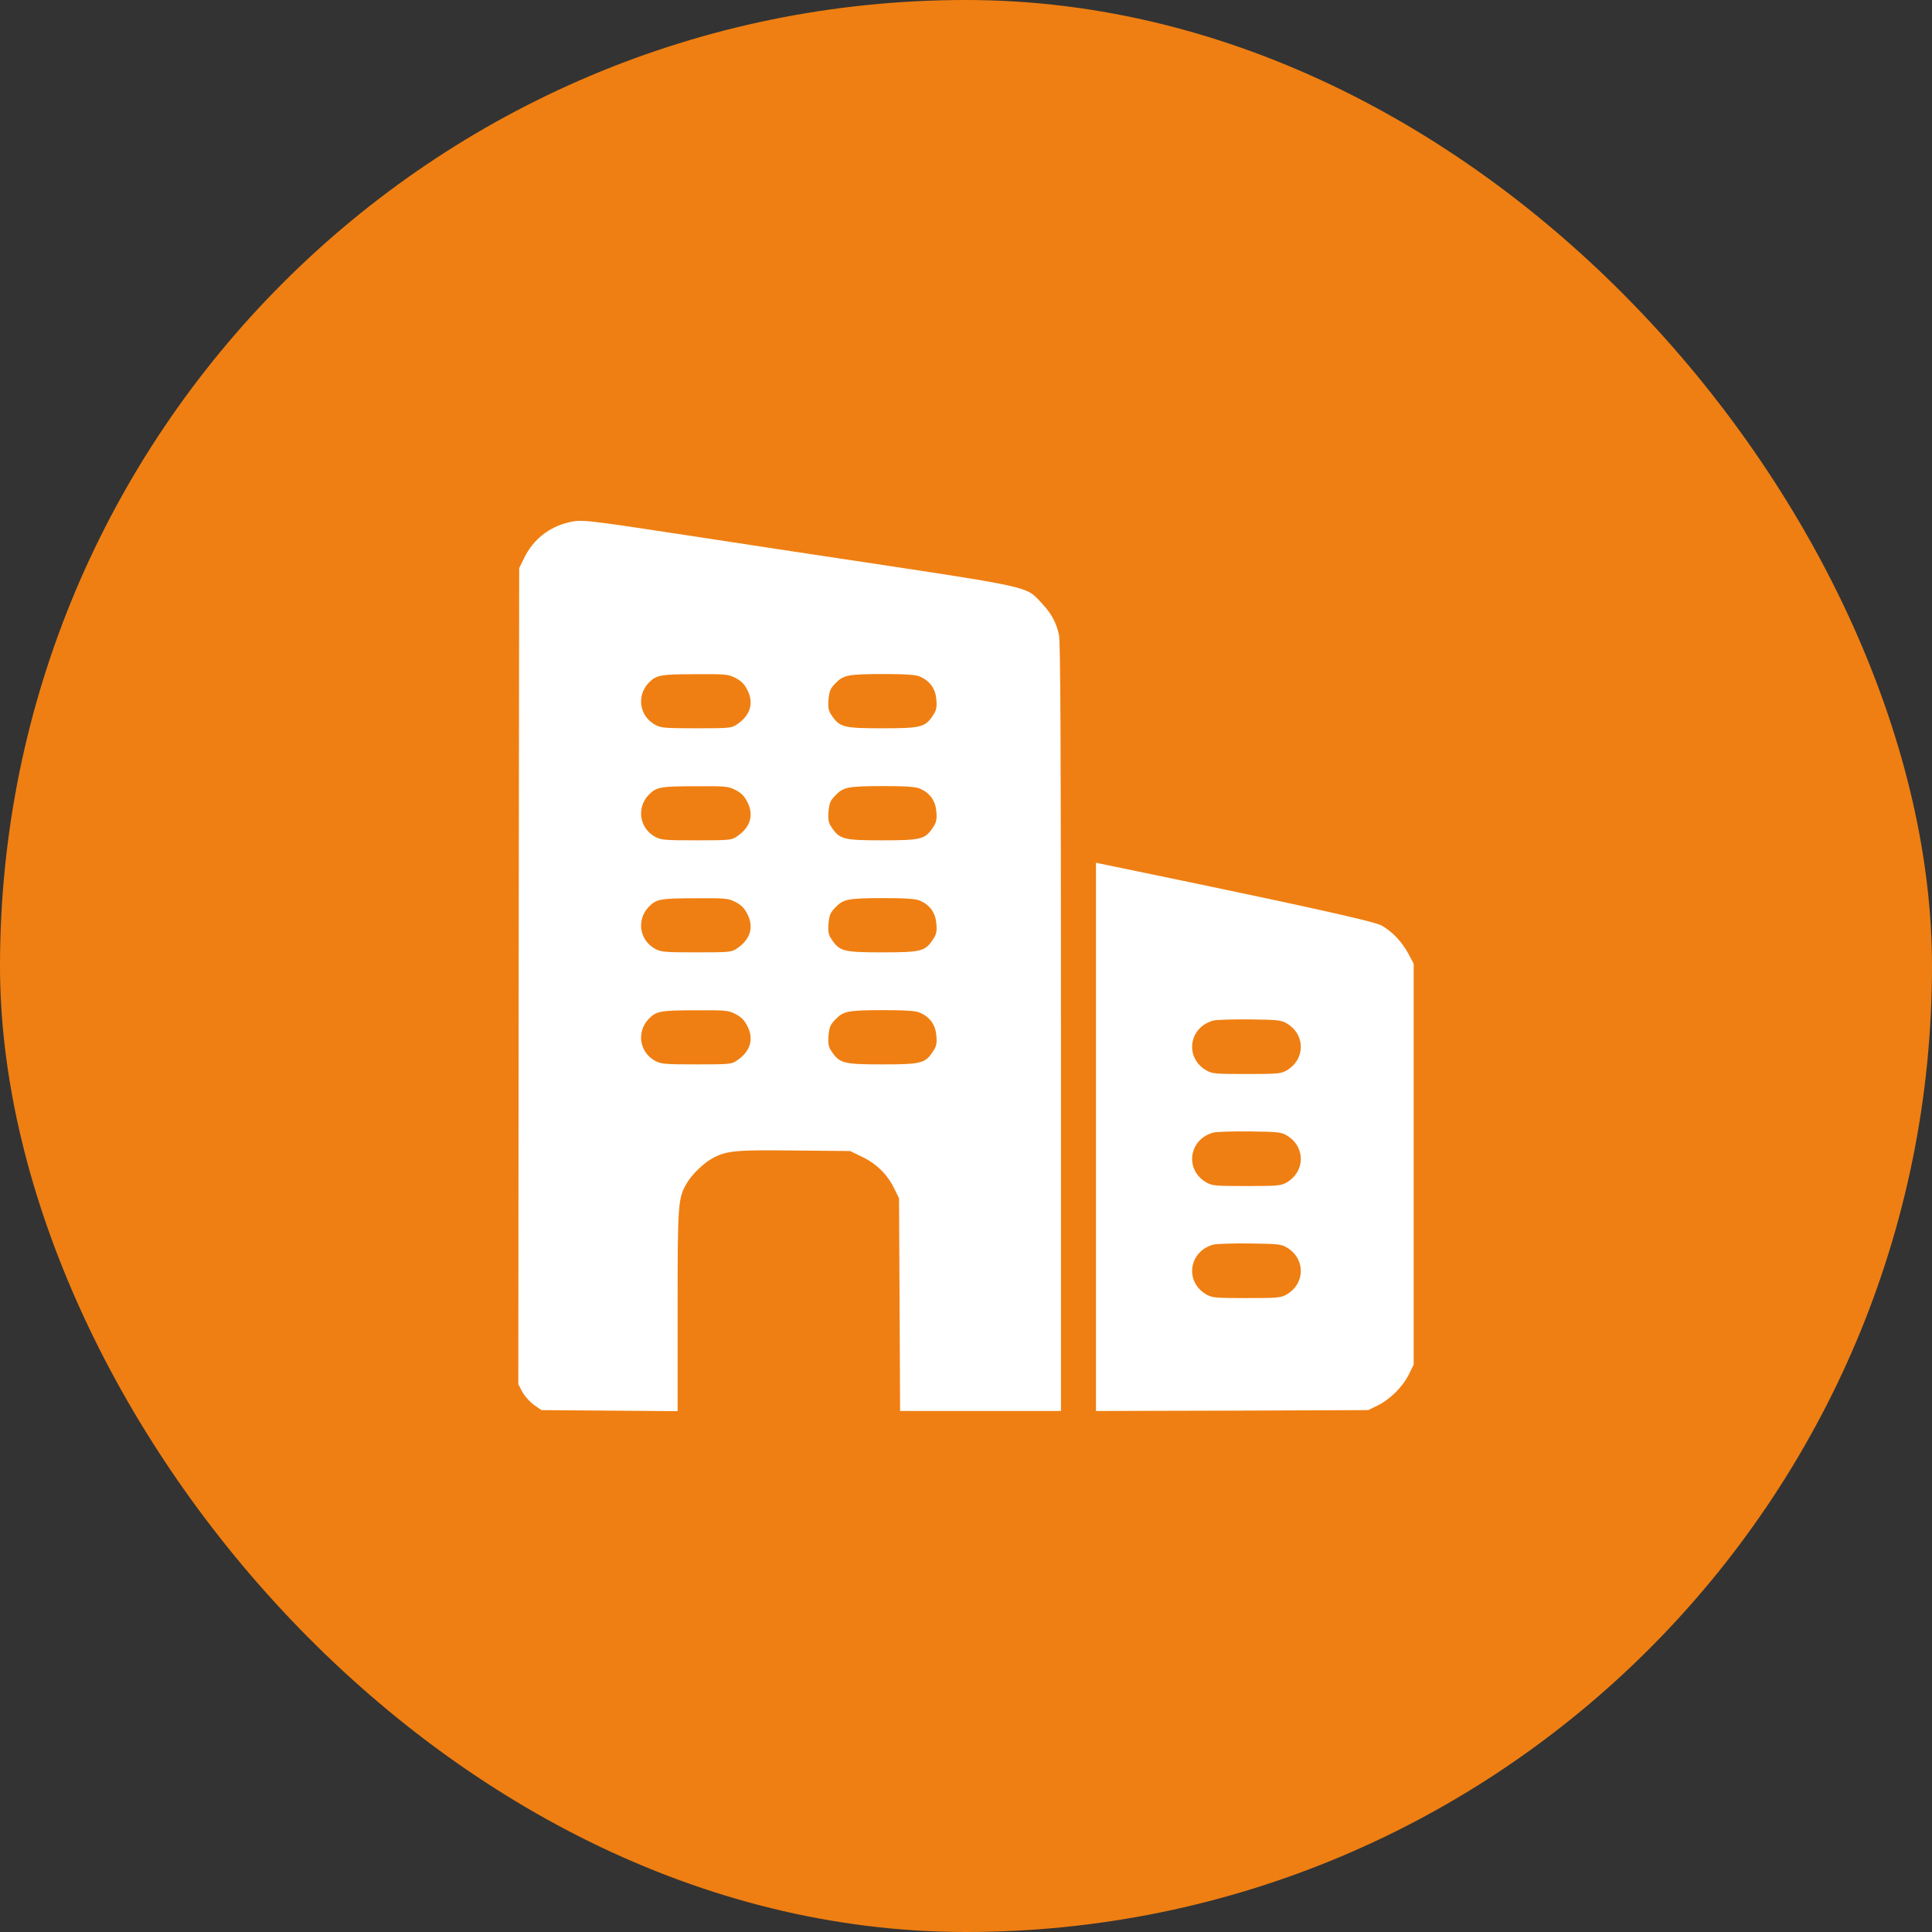
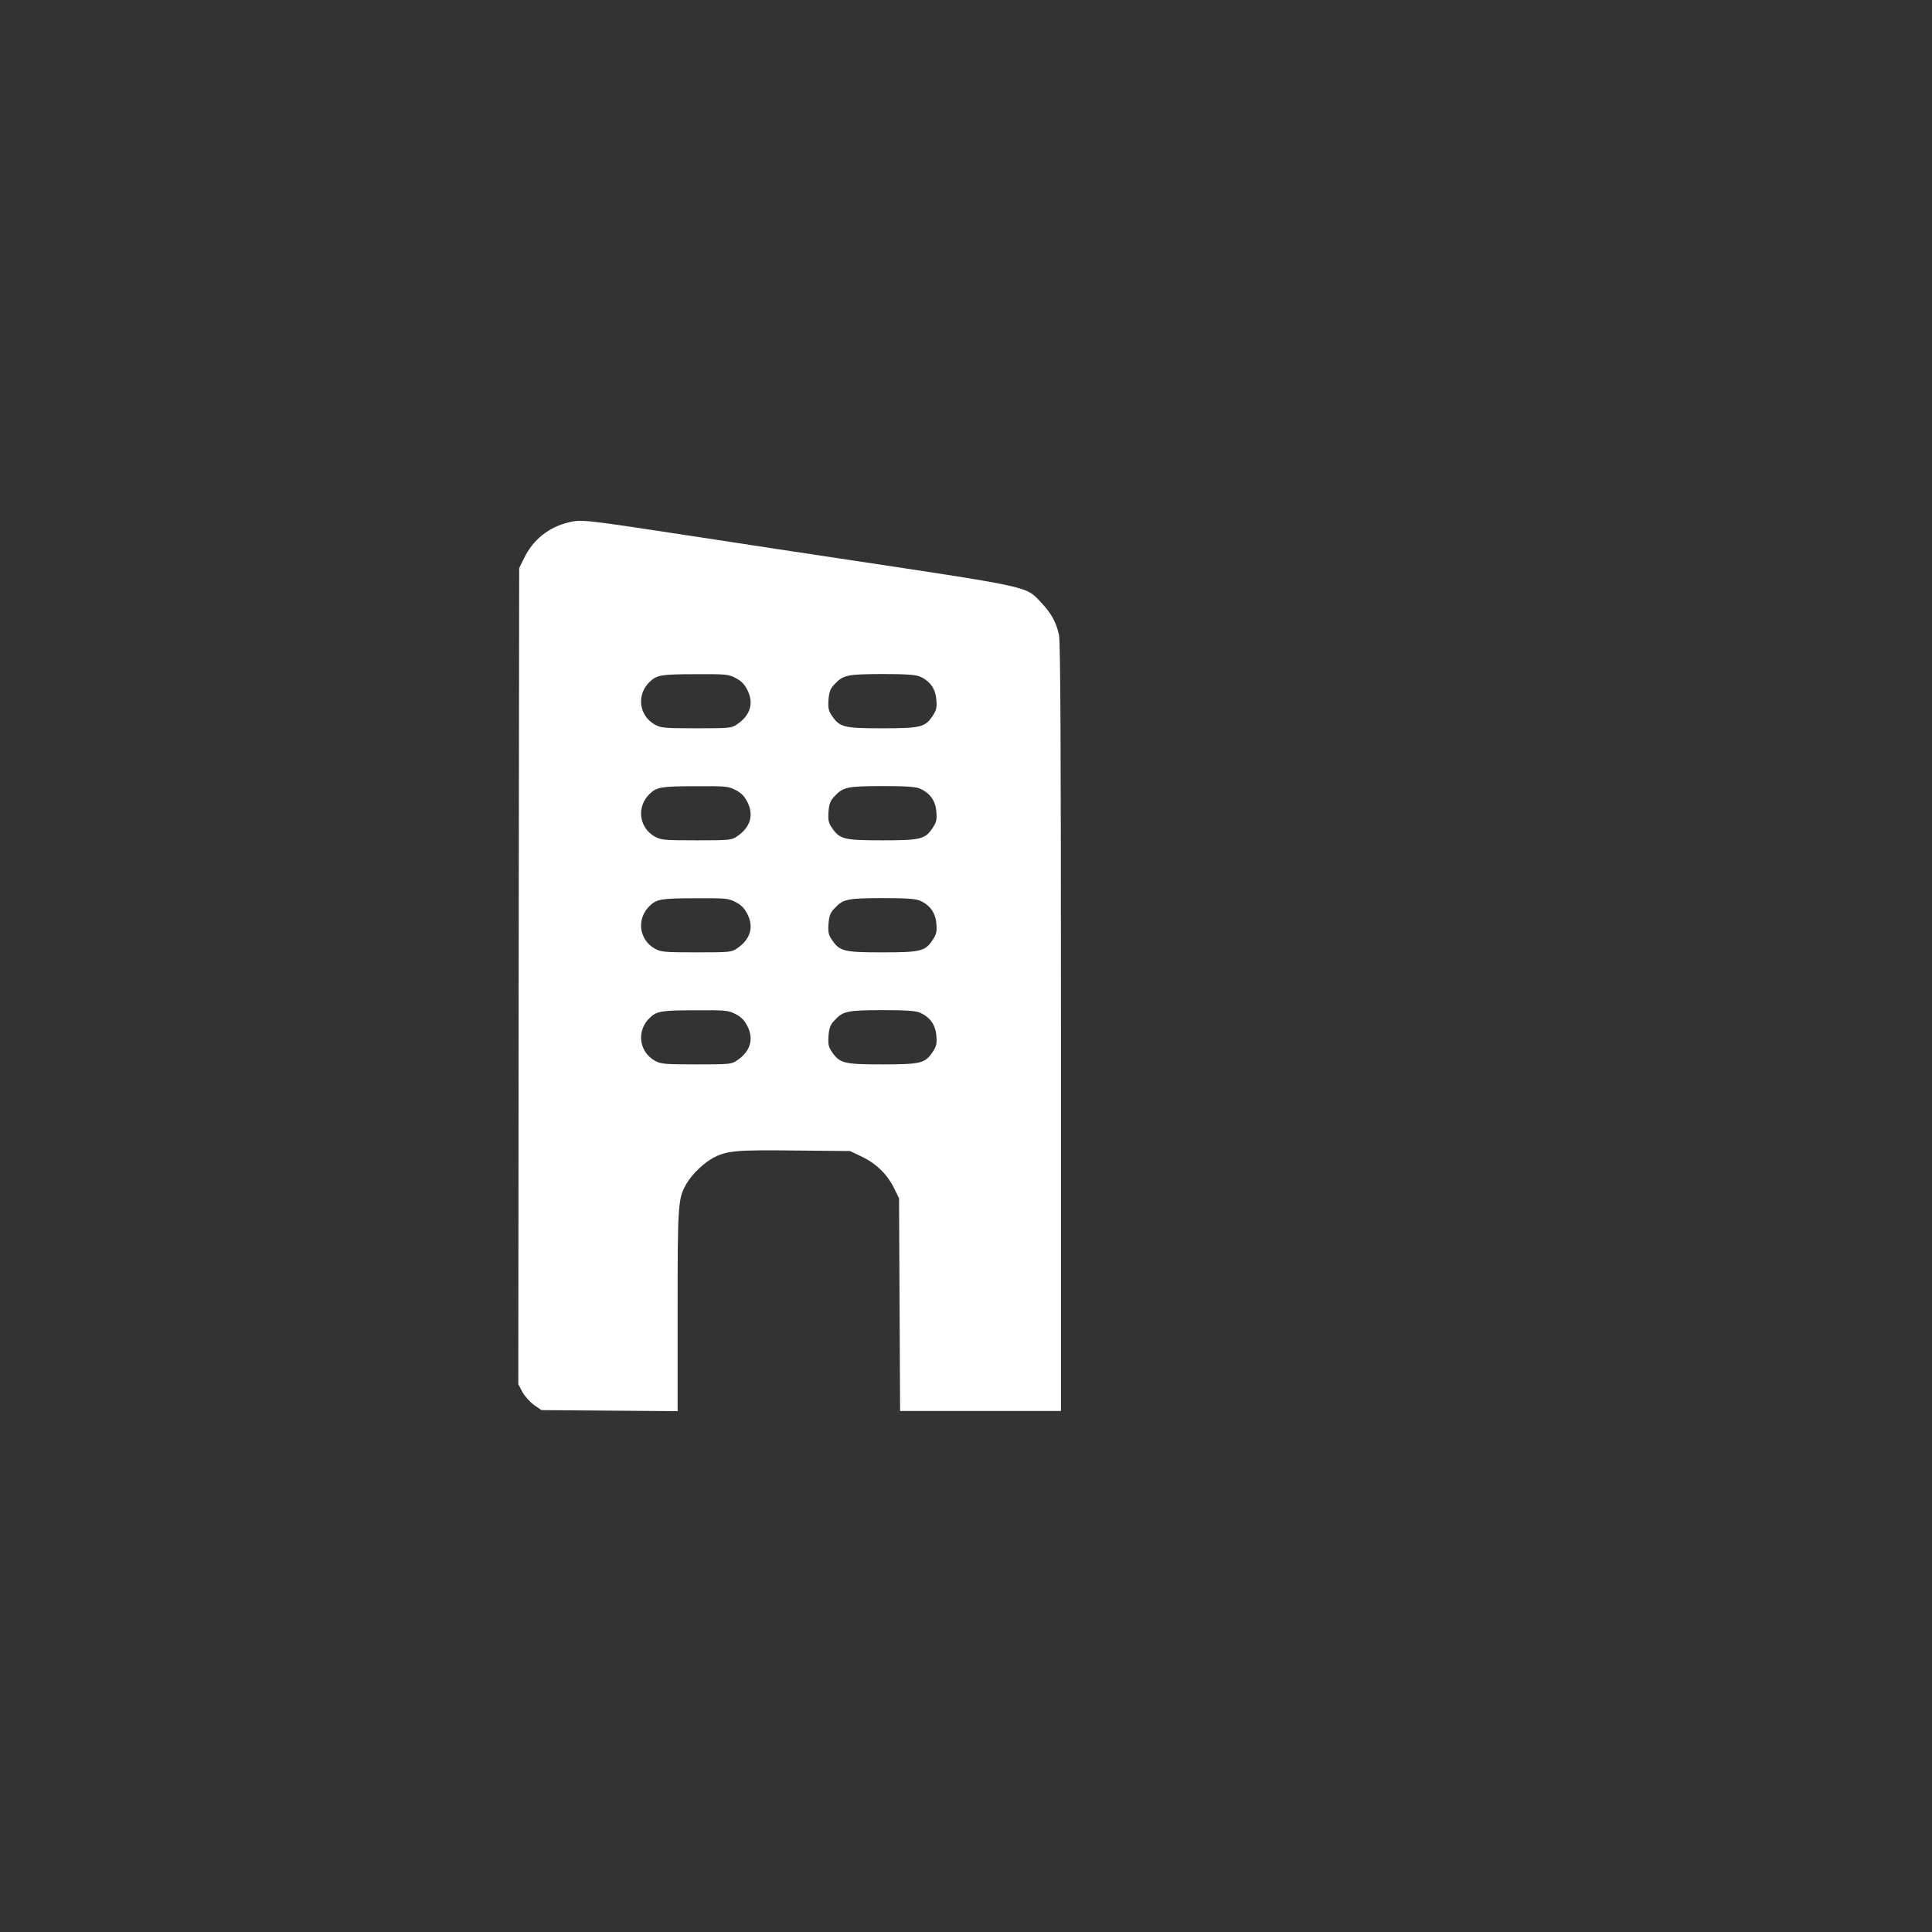
<svg xmlns="http://www.w3.org/2000/svg" width="434" height="434" viewBox="0 0 434 434" fill="none">
  <rect x="0" y="0" width="434" height="434" fill="#333333" stroke="none" />
-   <rect width="434" height="434" rx="217" fill="#EF7F12" />
  <path d="M127.836 117.319C123.314 118.381 119.775 121.173 117.73 125.381L116.629 127.622L116.511 219.283L116.432 310.944L117.337 312.675C117.848 313.618 119.027 314.916 119.932 315.584L121.623 316.764L136.919 316.882L152.216 317V294.468C152.216 270.206 152.294 269.144 154.3 265.763C155.519 263.678 158.271 261.083 160.356 260.021C163.344 258.488 165.585 258.291 178.562 258.449L190.949 258.566L193.583 259.825C196.808 261.358 199.285 263.757 200.819 266.864L201.959 269.184L202.077 293.052L202.195 316.961H220.244H238.332V230.844C238.332 168.675 238.214 144.177 237.9 142.683C237.271 139.812 236.209 137.846 233.968 135.447C230.271 131.554 232.67 132.105 186.033 125.066C181.826 124.437 168.535 122.431 156.541 120.583C131.296 116.73 130.706 116.651 127.836 117.319ZM165.192 152.277C166.49 152.946 167.198 153.654 167.866 154.951C169.4 157.9 168.574 160.692 165.585 162.698C164.366 163.563 163.934 163.602 156.423 163.602C149.188 163.602 148.48 163.524 147.104 162.776C143.486 160.732 142.936 155.974 146.003 153.103C147.536 151.648 148.637 151.452 156.148 151.452C162.951 151.412 163.58 151.452 165.192 152.277ZM206.599 151.963C208.88 152.946 210.138 154.676 210.335 157.114C210.492 158.962 210.374 159.513 209.509 160.81C207.818 163.366 206.835 163.602 198.145 163.602C189.612 163.602 188.629 163.366 186.898 160.81C186.112 159.709 185.994 159.08 186.112 157.193C186.269 155.384 186.505 154.715 187.449 153.732C189.415 151.609 190.28 151.452 198.145 151.412C203.414 151.412 205.655 151.569 206.599 151.963ZM165.192 177.444C166.49 178.112 167.198 178.82 167.866 180.118C169.4 183.067 168.574 185.859 165.585 187.864C164.366 188.729 163.934 188.769 156.423 188.769C149.188 188.769 148.48 188.69 147.104 187.943C143.486 185.898 142.936 181.14 146.003 178.27C147.536 176.815 148.637 176.618 156.148 176.618C162.951 176.579 163.58 176.618 165.192 177.444ZM206.599 177.129C208.88 178.112 210.138 179.842 210.335 182.28C210.492 184.129 210.374 184.679 209.509 185.977C207.818 188.533 206.835 188.769 198.145 188.769C189.612 188.769 188.629 188.533 186.898 185.977C186.112 184.876 185.994 184.247 186.112 182.359C186.269 180.55 186.505 179.882 187.449 178.899C189.415 176.775 190.28 176.618 198.145 176.579C203.414 176.579 205.655 176.736 206.599 177.129ZM165.192 202.61C166.49 203.279 167.198 203.987 167.866 205.284C169.4 208.233 168.574 211.025 165.585 213.031C164.366 213.896 163.934 213.935 156.423 213.935C149.188 213.935 148.48 213.857 147.104 213.109C143.486 211.065 142.936 206.307 146.003 203.436C147.536 201.981 148.637 201.785 156.148 201.785C162.951 201.745 163.58 201.785 165.192 202.61ZM206.599 202.296C208.88 203.279 210.138 205.009 210.335 207.447C210.492 209.295 210.374 209.846 209.509 211.143C207.818 213.699 206.835 213.935 198.145 213.935C189.612 213.935 188.629 213.699 186.898 211.143C186.112 210.042 185.994 209.413 186.112 207.526C186.269 205.717 186.505 205.048 187.449 204.065C189.415 201.942 190.28 201.785 198.145 201.745C203.414 201.745 205.655 201.903 206.599 202.296ZM165.192 227.777C166.49 228.445 167.198 229.153 167.866 230.451C169.4 233.4 168.574 236.192 165.585 238.197C164.366 239.062 163.934 239.102 156.423 239.102C149.188 239.102 148.48 239.023 147.104 238.276C143.486 236.231 142.936 231.473 146.003 228.603C147.536 227.148 148.637 226.951 156.148 226.951C162.951 226.912 163.58 226.951 165.192 227.777ZM206.599 227.462C208.88 228.445 210.138 230.176 210.335 232.614C210.492 234.462 210.374 235.012 209.509 236.31C207.818 238.866 206.835 239.102 198.145 239.102C189.612 239.102 188.629 238.866 186.898 236.31C186.112 235.209 185.994 234.58 186.112 232.692C186.269 230.883 186.505 230.215 187.449 229.232C189.415 227.108 190.28 226.951 198.145 226.912C203.414 226.912 205.655 227.069 206.599 227.462Z" fill="white" />
-   <path d="M246.197 255.382V316.961L276.79 316.882L307.344 316.764L309.507 315.703C312.298 314.326 315.13 311.495 316.506 308.703L317.568 306.54V261.516V216.491L316.467 214.407C314.972 211.576 312.731 209.217 310.293 207.88C308.445 206.897 291.89 203.24 247.298 194.038L246.197 193.802V255.382ZM289.059 229.901C293.266 232.378 293.266 237.962 289.059 240.439C287.8 241.186 287.053 241.265 280.015 241.265C272.976 241.265 272.229 241.186 270.97 240.439C266.016 237.568 267.077 230.648 272.661 229.232C273.33 229.075 277.026 228.957 280.801 228.996C286.935 229.075 287.84 229.153 289.059 229.901ZM289.059 255.067C293.266 257.544 293.266 263.128 289.059 265.606C287.8 266.353 287.053 266.431 280.015 266.431C272.976 266.431 272.229 266.353 270.97 265.606C266.016 262.735 267.077 255.814 272.661 254.399C273.33 254.241 277.026 254.123 280.801 254.163C286.935 254.241 287.84 254.32 289.059 255.067ZM289.059 280.234C293.266 282.711 293.266 288.295 289.059 290.772C287.8 291.519 287.053 291.598 280.015 291.598C272.976 291.598 272.229 291.519 270.97 290.772C266.016 287.901 267.077 280.981 272.661 279.565C273.33 279.408 277.026 279.29 280.801 279.329C286.935 279.408 287.84 279.486 289.059 280.234Z" fill="white" />
</svg>